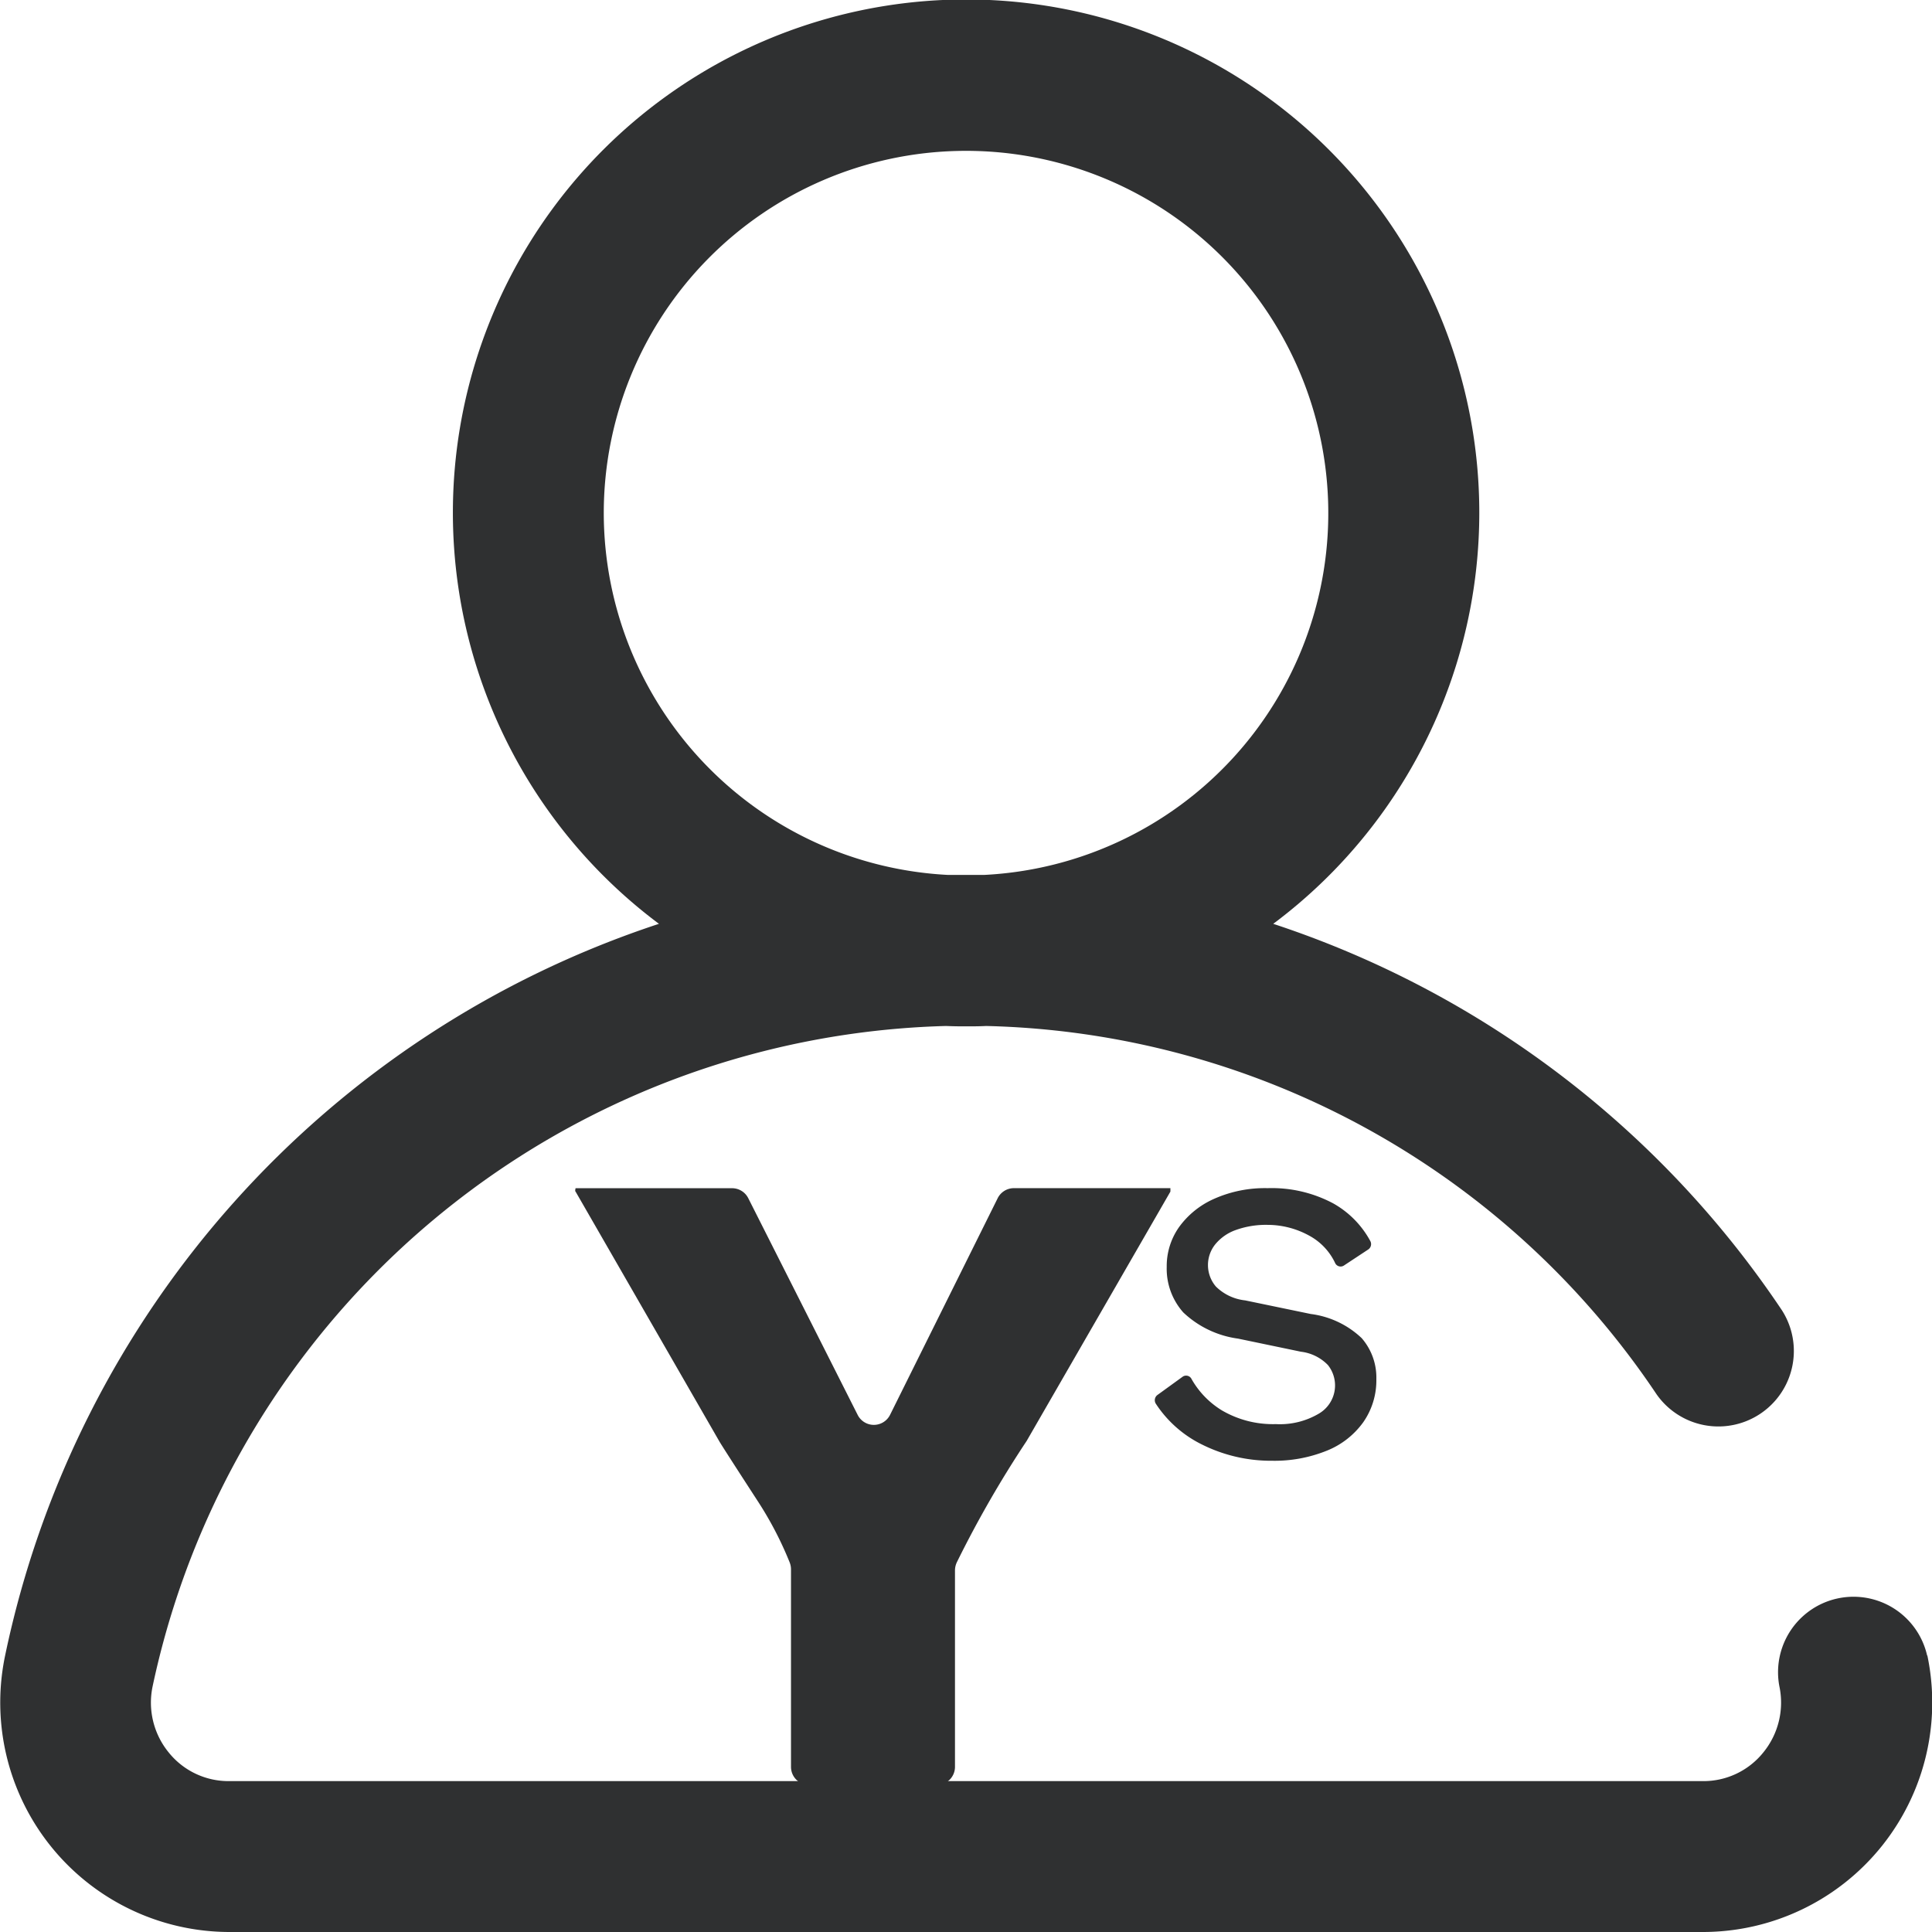
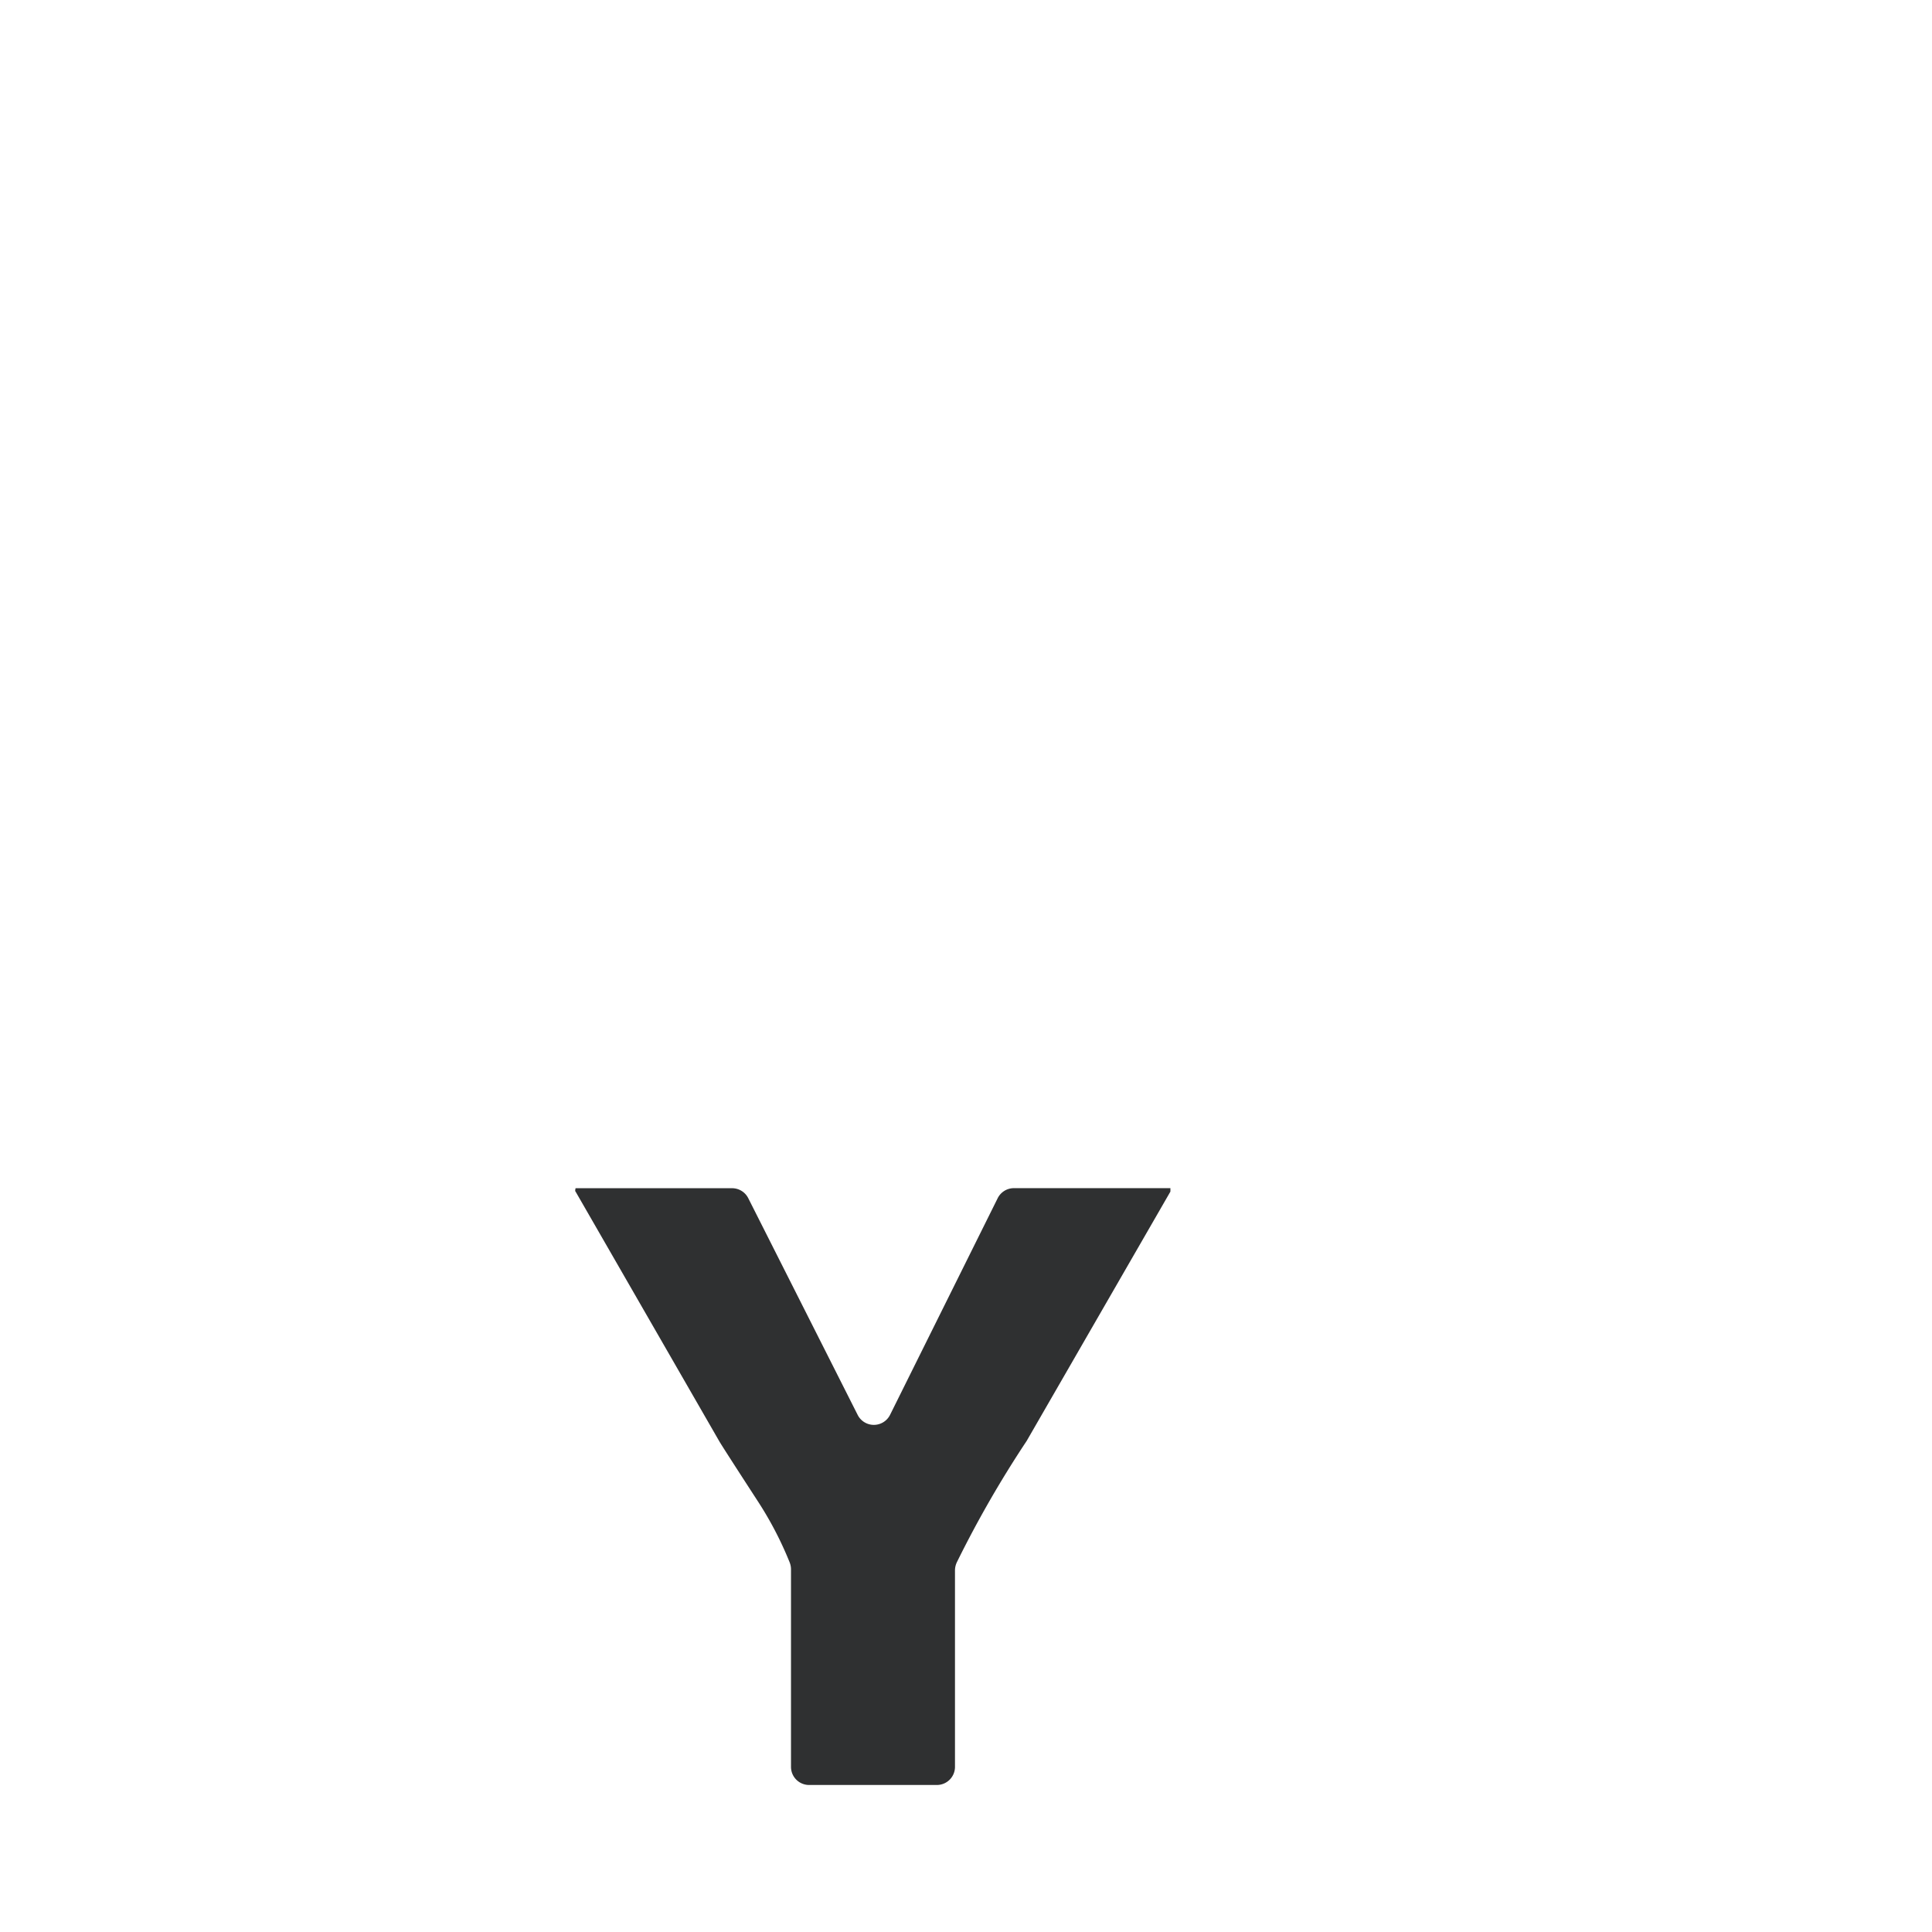
<svg xmlns="http://www.w3.org/2000/svg" id="user" width="31.999" height="31.999" viewBox="0 0 31.999 31.999">
  <g id="Raggruppa_57" data-name="Raggruppa 57">
    <g id="Raggruppa_56" data-name="Raggruppa 56" transform="translate(0 0)">
-       <path id="Tracciato_110" data-name="Tracciato 110" d="M592.533,589.572a1.25,1.25,0,0,0-2.447.51,1.306,1.306,0,0,1-.265,1.095,1.27,1.27,0,0,1-1,.476H564.408a1.27,1.27,0,0,1-1-.476,1.305,1.305,0,0,1-.265-1.095,13.811,13.811,0,0,1,13.14-10.936q.165.007.331.006c.111,0,.222,0,.333-.006a13.75,13.75,0,0,1,11.105,6.1,1.25,1.25,0,0,0,2.076-1.392,16.257,16.257,0,0,0-8.425-6.4,8.5,8.5,0,1,0-10.174,0A16.258,16.258,0,0,0,560.7,589.572a3.8,3.8,0,0,0,3.712,4.58h24.413a3.8,3.8,0,0,0,3.712-4.58Zm-21.918-18.92a6,6,0,1,1,6.3,5.992q-.151,0-.3,0l-.3,0A6.008,6.008,0,0,1,570.615,570.653Z" transform="translate(-560.615 -562.153)" fill="#2f3031" />
-     </g>
+       </g>
  </g>
  <g id="Raggruppa_58" data-name="Raggruppa 58" transform="translate(9.525 19.68)">
    <path id="Tracciato_111" data-name="Tracciato 111" d="M589.172,615.24l-1.811-3.587a.3.3,0,0,0-.272-.167H584.5c-.008.034-.008.052,0,.056l2.379,4.133q.046.081.658,1.024a5.894,5.894,0,0,1,.51.987.317.317,0,0,1,.021.117v3.267a.3.3,0,0,0,.3.3h2.116a.3.3,0,0,0,.3-.3v-3.254a.319.319,0,0,1,.035-.143,18.014,18.014,0,0,1,1.144-1.989.2.2,0,0,0,.012-.019l2.377-4.123v-.057h-2.59a.3.3,0,0,0-.272.169l-1.78,3.583A.3.3,0,0,1,589.172,615.24Z" transform="translate(-584.492 -611.486)" fill="#2f3031" />
-     <path id="Tracciato_112" data-name="Tracciato 112" d="M611.138,613.569l-1.085-.225a.813.813,0,0,1-.486-.23.548.548,0,0,1-.013-.695.771.771,0,0,1,.338-.239,1.474,1.474,0,0,1,.534-.087,1.43,1.43,0,0,1,.686.178,1,1,0,0,1,.428.449.1.1,0,0,0,.15.045l.4-.264a.107.107,0,0,0,.036-.138,1.571,1.571,0,0,0-.616-.626,2.165,2.165,0,0,0-1.085-.252,2.065,2.065,0,0,0-.89.178,1.425,1.425,0,0,0-.582.473,1.12,1.12,0,0,0-.2.651,1.089,1.089,0,0,0,.274.756,1.636,1.636,0,0,0,.907.434l1.042.217a.744.744,0,0,1,.447.221.541.541,0,0,1-.143.8,1.266,1.266,0,0,1-.721.178,1.675,1.675,0,0,1-.89-.226,1.438,1.438,0,0,1-.505-.521.1.1,0,0,0-.15-.036l-.414.3a.108.108,0,0,0-.029.143,1.929,1.929,0,0,0,.768.679A2.557,2.557,0,0,0,610.5,616a2.307,2.307,0,0,0,.9-.165,1.37,1.37,0,0,0,.608-.473,1.21,1.21,0,0,0,.217-.716.994.994,0,0,0-.243-.677A1.5,1.5,0,0,0,611.138,613.569Z" transform="translate(-598.954 -611.486)" fill="#2f3031" />
  </g>
</svg>